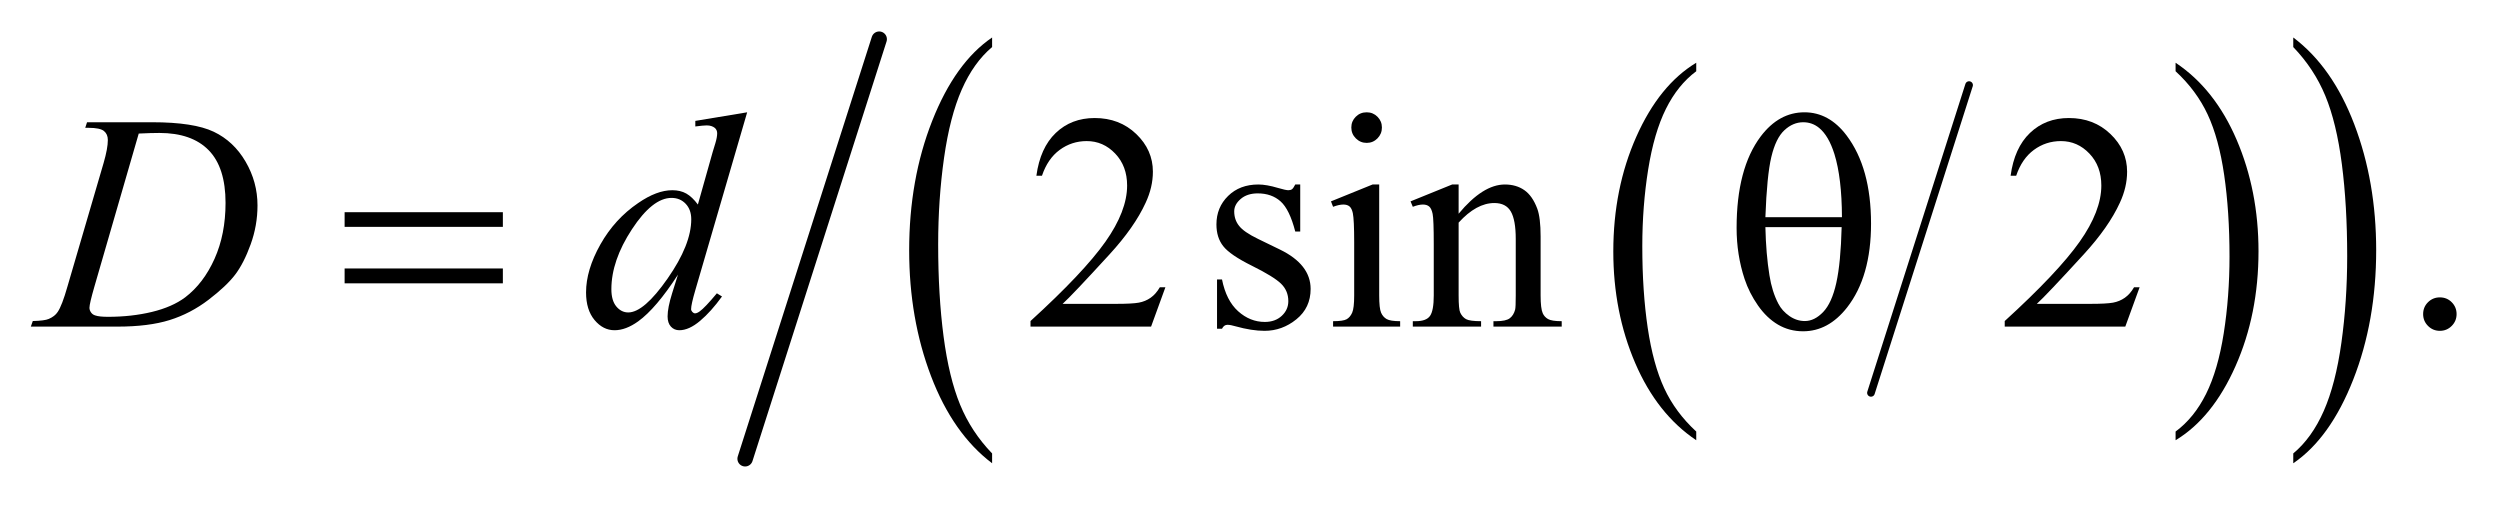
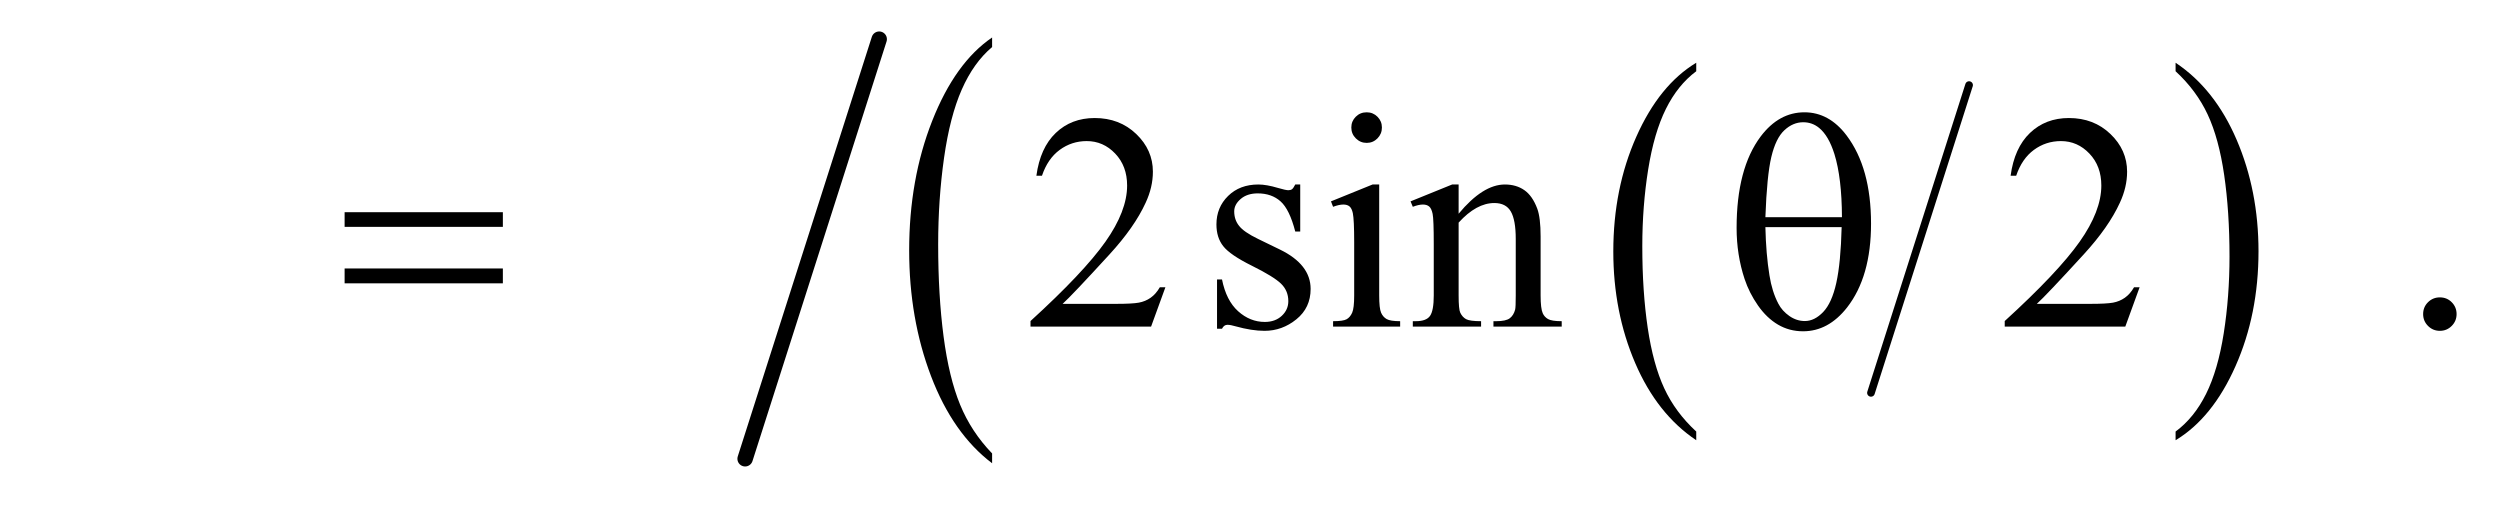
<svg xmlns="http://www.w3.org/2000/svg" stroke-dasharray="none" shape-rendering="auto" font-family="'Dialog'" text-rendering="auto" width="127" fill-opacity="1" color-interpolation="auto" color-rendering="auto" preserveAspectRatio="xMidYMid meet" font-size="12px" viewBox="0 0 127 26" fill="black" stroke="black" image-rendering="auto" stroke-miterlimit="10" stroke-linecap="square" stroke-linejoin="miter" font-style="normal" stroke-width="1" height="26" stroke-dashoffset="0" font-weight="normal" stroke-opacity="1">
  <defs id="genericDefs" />
  <g>
    <defs id="defs1">
      <clipPath clipPathUnits="userSpaceOnUse" id="clipPath1">
-         <path d="M0.855 1.411 L81.32 1.411 L81.32 17.588 L0.855 17.588 L0.855 1.411 Z" />
-       </clipPath>
+         </clipPath>
      <clipPath clipPathUnits="userSpaceOnUse" id="clipPath2">
        <path d="M27.418 45.086 L27.418 561.914 L2606.395 561.914 L2606.395 45.086 Z" />
      </clipPath>
    </defs>
    <g stroke-width="8" transform="scale(1.576,1.576) translate(-0.855,-1.411) matrix(0.031,0,0,0.031,0,0)" stroke-linejoin="round" stroke-linecap="round">
      <line y2="454" fill="none" x1="2075" clip-path="url(#clipPath2)" x2="1973" y1="134" />
    </g>
    <g transform="matrix(0.049,0,0,0.049,-1.348,-2.224)">
      <path d="M1786.062 492.781 L1786.062 501.797 Q1745.406 474.516 1722.742 421.703 Q1700.078 368.891 1700.078 306.125 Q1700.078 240.828 1723.914 187.18 Q1747.75 133.531 1786.062 110.438 L1786.062 119.25 Q1766.906 133.531 1754.602 158.305 Q1742.297 183.078 1736.219 221.188 Q1730.141 259.297 1730.141 300.656 Q1730.141 347.484 1735.75 385.273 Q1741.359 423.062 1752.883 447.945 Q1764.406 472.828 1786.062 492.781 Z" stroke="none" clip-path="url(#clipPath2)" />
    </g>
    <g transform="matrix(0.049,0,0,0.049,-1.348,-2.224)">
      <path d="M2283.016 119.25 L2283.016 110.438 Q2323.656 137.516 2346.32 190.32 Q2368.984 243.125 2368.984 305.906 Q2368.984 371.203 2345.156 424.953 Q2321.328 478.703 2283.016 501.797 L2283.016 492.781 Q2302.328 478.5 2314.633 453.727 Q2326.938 428.953 2332.93 390.945 Q2338.922 352.938 2338.922 311.375 Q2338.922 264.75 2333.398 226.852 Q2327.875 188.953 2316.266 164.078 Q2304.656 139.203 2283.016 119.25 Z" stroke="none" clip-path="url(#clipPath2)" />
    </g>
    <g transform="matrix(0.049,0,0,0.049,-1.348,-2.224)">
      <path d="M1056.062 515.484 L1056.062 525.672 Q1015.406 494.891 992.742 435.328 Q970.078 375.766 970.078 304.953 Q970.078 231.312 993.914 170.805 Q1017.75 110.297 1056.062 84.25 L1056.062 94.188 Q1036.906 110.297 1024.602 138.242 Q1012.297 166.188 1006.219 209.172 Q1000.141 252.156 1000.141 298.797 Q1000.141 351.609 1005.75 394.234 Q1011.359 436.859 1022.883 464.93 Q1034.406 493 1056.062 515.484 Z" stroke="none" clip-path="url(#clipPath2)" />
    </g>
    <g transform="matrix(0.049,0,0,0.049,-1.348,-2.224)">
-       <path d="M2405.016 94.188 L2405.016 84.25 Q2445.656 114.797 2468.32 174.359 Q2490.984 233.922 2490.984 304.719 Q2490.984 378.375 2467.156 439 Q2443.328 499.625 2405.016 525.672 L2405.016 515.484 Q2424.328 499.391 2436.633 471.445 Q2448.938 443.5 2454.93 400.633 Q2460.922 357.766 2460.922 310.875 Q2460.922 258.312 2455.398 215.562 Q2449.875 172.812 2438.266 144.75 Q2426.656 116.688 2405.016 94.188 Z" stroke="none" clip-path="url(#clipPath2)" />
-     </g>
+       </g>
    <g stroke-width="16" transform="matrix(0.049,0,0,0.049,-1.348,-2.224)" stroke-linejoin="round" stroke-linecap="round">
      <line y2="521" fill="none" x1="939" clip-path="url(#clipPath2)" x2="800" y1="86" />
    </g>
    <g transform="matrix(0.049,0,0,0.049,-1.348,-2.224)">
      <path d="M1235.719 343.219 L1220.875 384 L1095.875 384 L1095.875 378.219 Q1151.031 327.906 1173.531 296.031 Q1196.031 264.156 1196.031 237.75 Q1196.031 217.594 1183.688 204.625 Q1171.344 191.656 1154.156 191.656 Q1138.531 191.656 1126.109 200.797 Q1113.688 209.938 1107.75 227.594 L1101.969 227.594 Q1105.875 198.688 1122.047 183.219 Q1138.219 167.75 1162.438 167.75 Q1188.219 167.75 1205.484 184.312 Q1222.75 200.875 1222.75 223.375 Q1222.75 239.469 1215.25 255.562 Q1203.688 280.875 1177.75 309.156 Q1138.844 351.656 1129.156 360.406 L1184.469 360.406 Q1201.344 360.406 1208.141 359.156 Q1214.938 357.906 1220.406 354.078 Q1225.875 350.25 1229.938 343.219 L1235.719 343.219 ZM1375.5 236.656 L1375.5 285.406 L1370.344 285.406 Q1364.406 262.438 1355.109 254.156 Q1345.812 245.875 1331.438 245.875 Q1320.5 245.875 1313.781 251.656 Q1307.062 257.438 1307.062 264.469 Q1307.062 273.219 1312.062 279.469 Q1316.906 285.875 1331.75 293.062 L1354.562 304.156 Q1386.281 319.625 1386.281 344.938 Q1386.281 364.469 1371.516 376.422 Q1356.75 388.375 1338.469 388.375 Q1325.344 388.375 1308.469 383.688 Q1303.312 382.125 1300.031 382.125 Q1296.438 382.125 1294.406 386.188 L1289.25 386.188 L1289.25 335.094 L1294.406 335.094 Q1298.781 356.969 1311.125 368.062 Q1323.469 379.156 1338.781 379.156 Q1349.562 379.156 1356.359 372.828 Q1363.156 366.5 1363.156 357.594 Q1363.156 346.812 1355.578 339.469 Q1348 332.125 1325.344 320.875 Q1302.688 309.625 1295.656 300.562 Q1288.625 291.656 1288.625 278.062 Q1288.625 260.406 1300.734 248.531 Q1312.844 236.656 1332.062 236.656 Q1340.5 236.656 1352.531 240.25 Q1360.5 242.594 1363.156 242.594 Q1365.656 242.594 1367.062 241.5 Q1368.469 240.406 1370.344 236.656 L1375.5 236.656 ZM1444.406 161.812 Q1450.969 161.812 1455.578 166.422 Q1460.188 171.031 1460.188 177.594 Q1460.188 184.156 1455.578 188.844 Q1450.969 193.531 1444.406 193.531 Q1437.844 193.531 1433.156 188.844 Q1428.469 184.156 1428.469 177.594 Q1428.469 171.031 1433.078 166.422 Q1437.688 161.812 1444.406 161.812 ZM1457.375 236.656 L1457.375 351.656 Q1457.375 365.094 1459.328 369.547 Q1461.281 374 1465.109 376.188 Q1468.938 378.375 1479.094 378.375 L1479.094 384 L1409.562 384 L1409.562 378.375 Q1420.031 378.375 1423.625 376.344 Q1427.219 374.312 1429.328 369.625 Q1431.438 364.938 1431.438 351.656 L1431.438 296.5 Q1431.438 273.219 1430.031 266.344 Q1428.938 261.344 1426.594 259.391 Q1424.25 257.438 1420.188 257.438 Q1415.812 257.438 1409.562 259.781 L1407.375 254.156 L1450.5 236.656 L1457.375 236.656 ZM1539.719 266.969 Q1564.875 236.656 1587.688 236.656 Q1599.406 236.656 1607.844 242.516 Q1616.281 248.375 1621.281 261.812 Q1624.719 271.188 1624.719 290.562 L1624.719 351.656 Q1624.719 365.25 1626.906 370.094 Q1628.625 374 1632.453 376.188 Q1636.281 378.375 1646.594 378.375 L1646.594 384 L1575.812 384 L1575.812 378.375 L1578.781 378.375 Q1588.781 378.375 1592.766 375.328 Q1596.75 372.281 1598.312 366.344 Q1598.938 364 1598.938 351.656 L1598.938 293.062 Q1598.938 273.531 1593.859 264.703 Q1588.781 255.875 1576.75 255.875 Q1558.156 255.875 1539.719 276.188 L1539.719 351.656 Q1539.719 366.188 1541.438 369.625 Q1543.625 374.156 1547.453 376.266 Q1551.281 378.375 1563 378.375 L1563 384 L1492.219 384 L1492.219 378.375 L1495.344 378.375 Q1506.281 378.375 1510.109 372.828 Q1513.938 367.281 1513.938 351.656 L1513.938 298.531 Q1513.938 272.75 1512.766 267.125 Q1511.594 261.5 1509.172 259.469 Q1506.75 257.438 1502.688 257.438 Q1498.312 257.438 1492.219 259.781 L1489.875 254.156 L1533 236.656 L1539.719 236.656 L1539.719 266.969 ZM2245.719 343.219 L2230.875 384 L2105.875 384 L2105.875 378.219 Q2161.031 327.906 2183.531 296.031 Q2206.031 264.156 2206.031 237.75 Q2206.031 217.594 2193.688 204.625 Q2181.344 191.656 2164.156 191.656 Q2148.531 191.656 2136.109 200.797 Q2123.688 209.938 2117.75 227.594 L2111.969 227.594 Q2115.875 198.688 2132.047 183.219 Q2148.219 167.75 2172.438 167.75 Q2198.219 167.75 2215.484 184.312 Q2232.75 200.875 2232.75 223.375 Q2232.75 239.469 2225.25 255.562 Q2213.688 280.875 2187.75 309.156 Q2148.844 351.656 2139.156 360.406 L2194.469 360.406 Q2211.344 360.406 2218.141 359.156 Q2224.938 357.906 2230.406 354.078 Q2235.875 350.25 2239.938 343.219 L2245.719 343.219 ZM2557 353.688 Q2564.344 353.688 2569.344 358.766 Q2574.344 363.844 2574.344 371.031 Q2574.344 378.219 2569.266 383.297 Q2564.188 388.375 2557 388.375 Q2549.812 388.375 2544.734 383.297 Q2539.656 378.219 2539.656 371.031 Q2539.656 363.688 2544.734 358.688 Q2549.812 353.688 2557 353.688 Z" stroke="none" clip-path="url(#clipPath2)" />
    </g>
    <g transform="matrix(0.049,0,0,0.049,-1.348,-2.224)">
-       <path d="M115.875 177.906 L117.75 172.125 L185.406 172.125 Q228.375 172.125 249.078 181.969 Q269.781 191.812 282.125 212.984 Q294.469 234.156 294.469 258.375 Q294.469 279.156 287.359 298.766 Q280.25 318.375 271.266 330.172 Q262.281 341.969 243.688 356.188 Q225.094 370.406 203.375 377.203 Q181.656 384 149.156 384 L59.469 384 L61.5 378.219 Q73.844 377.906 78.062 376.031 Q84.312 373.375 87.281 368.844 Q91.812 362.281 97.438 342.438 L134.938 214.312 Q139.312 199.156 139.312 190.562 Q139.312 184.469 135.25 181.188 Q131.188 177.906 119.312 177.906 L115.875 177.906 ZM171.344 183.844 L125.406 342.438 Q120.25 360.25 120.25 364.469 Q120.25 366.969 121.891 369.312 Q123.531 371.656 126.344 372.438 Q130.406 373.844 139.469 373.844 Q164 373.844 185.016 368.766 Q206.031 363.688 219.469 353.688 Q238.531 339.156 249.938 313.688 Q261.344 288.219 261.344 255.719 Q261.344 219 243.844 201.109 Q226.344 183.219 192.75 183.219 Q184.469 183.219 171.344 183.844 ZM802.125 161.812 L748.375 346.188 Q744 361.188 744 365.875 Q744 367.438 745.328 368.844 Q746.656 370.25 748.062 370.25 Q750.094 370.25 752.906 368.219 Q758.219 364.469 770.719 349.469 L776.031 352.75 Q764.781 368.375 753.297 378.062 Q741.812 387.75 731.812 387.75 Q726.5 387.75 723.062 384 Q719.625 380.25 719.625 373.375 Q719.625 364.469 724.312 349.469 L730.406 330.094 Q707.75 365.094 689.156 378.531 Q676.344 387.75 664.625 387.75 Q652.75 387.75 643.922 377.203 Q635.094 366.656 635.094 348.531 Q635.094 325.25 649.938 298.844 Q664.781 272.438 689.156 255.875 Q708.375 242.594 724.469 242.594 Q732.906 242.594 739 246.031 Q745.094 249.469 751.031 257.438 L766.344 203.062 Q768.062 197.281 769.156 193.844 Q771.031 187.594 771.031 183.531 Q771.031 180.25 768.688 178.062 Q765.406 175.406 760.25 175.406 Q756.656 175.406 748.375 176.5 L748.375 170.719 L802.125 161.812 ZM744.156 272.75 Q744.156 262.75 738.375 256.656 Q732.594 250.562 723.688 250.562 Q704 250.562 682.672 283.062 Q661.344 315.562 661.344 345.25 Q661.344 356.969 666.5 363.141 Q671.656 369.312 678.844 369.312 Q695.094 369.312 719.625 334.156 Q744.156 299 744.156 272.75 Z" stroke="none" clip-path="url(#clipPath2)" />
-     </g>
+       </g>
    <g transform="matrix(0.049,0,0,0.049,-1.348,-2.224)">
      <path d="M384.781 265.406 L548.844 265.406 L548.844 280.562 L384.781 280.562 L384.781 265.406 ZM384.781 323.688 L548.844 323.688 L548.844 339.156 L384.781 339.156 L384.781 323.688 ZM1827.906 281.656 Q1827.906 220.094 1852.906 186.812 Q1871.812 161.812 1898.219 161.812 Q1923.844 161.812 1941.969 185.875 Q1967.281 219.469 1967.281 277.281 Q1967.281 332.281 1942.438 364.156 Q1923.062 388.844 1896.812 388.844 Q1882.594 388.844 1870.875 381.969 Q1859.156 375.094 1850.094 362.125 Q1841.031 349.156 1836.188 334.625 Q1827.906 309.625 1827.906 281.656 ZM1937.125 270.562 Q1936.969 229.781 1929.312 205.094 Q1923.375 186.188 1913.531 178.062 Q1906.344 172.125 1896.969 172.125 Q1886.344 172.125 1877.438 180.406 Q1868.531 188.688 1863.922 208.062 Q1859.312 227.438 1857.75 270.562 L1937.125 270.562 ZM1857.75 280.875 Q1858.375 308.688 1861.969 330.875 Q1864.625 347.75 1871.188 360.25 Q1875.094 367.75 1882.594 372.984 Q1890.094 378.219 1898.688 378.219 Q1908.688 378.219 1917.672 368.844 Q1926.656 359.469 1931.266 338.688 Q1935.875 317.906 1936.812 280.875 L1857.75 280.875 Z" stroke="none" clip-path="url(#clipPath2)" />
    </g>
  </g>
</svg>